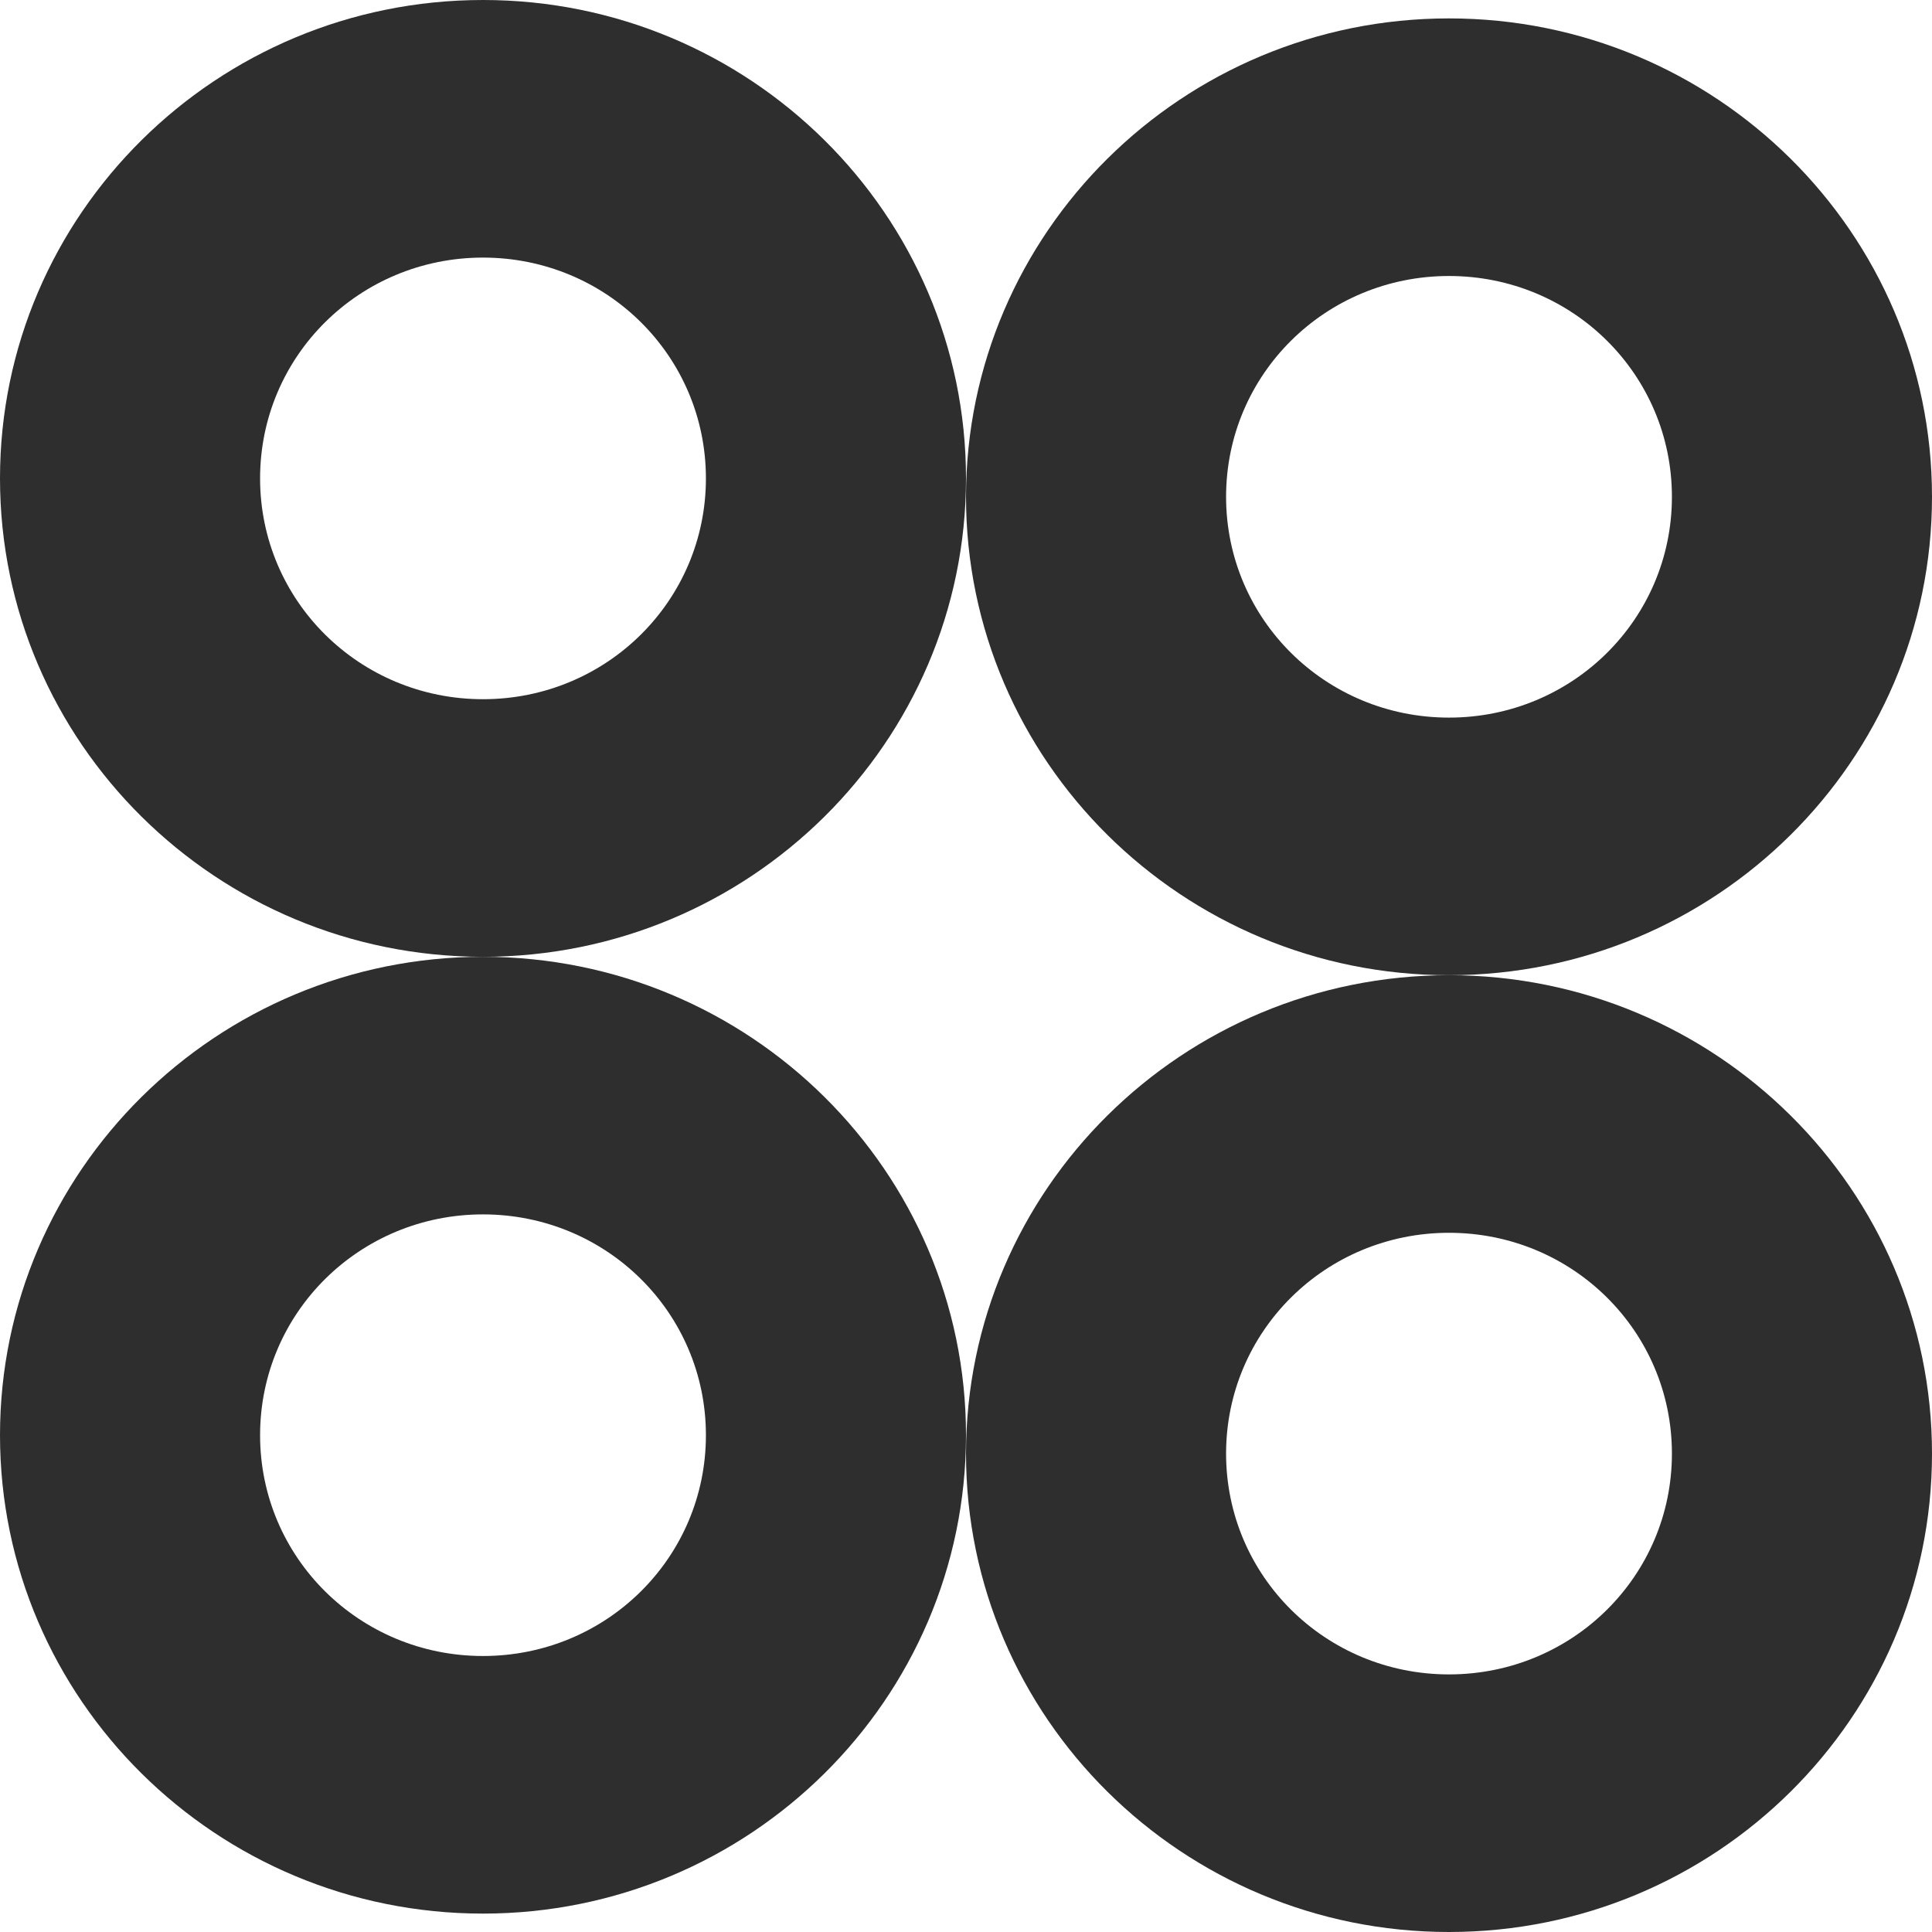
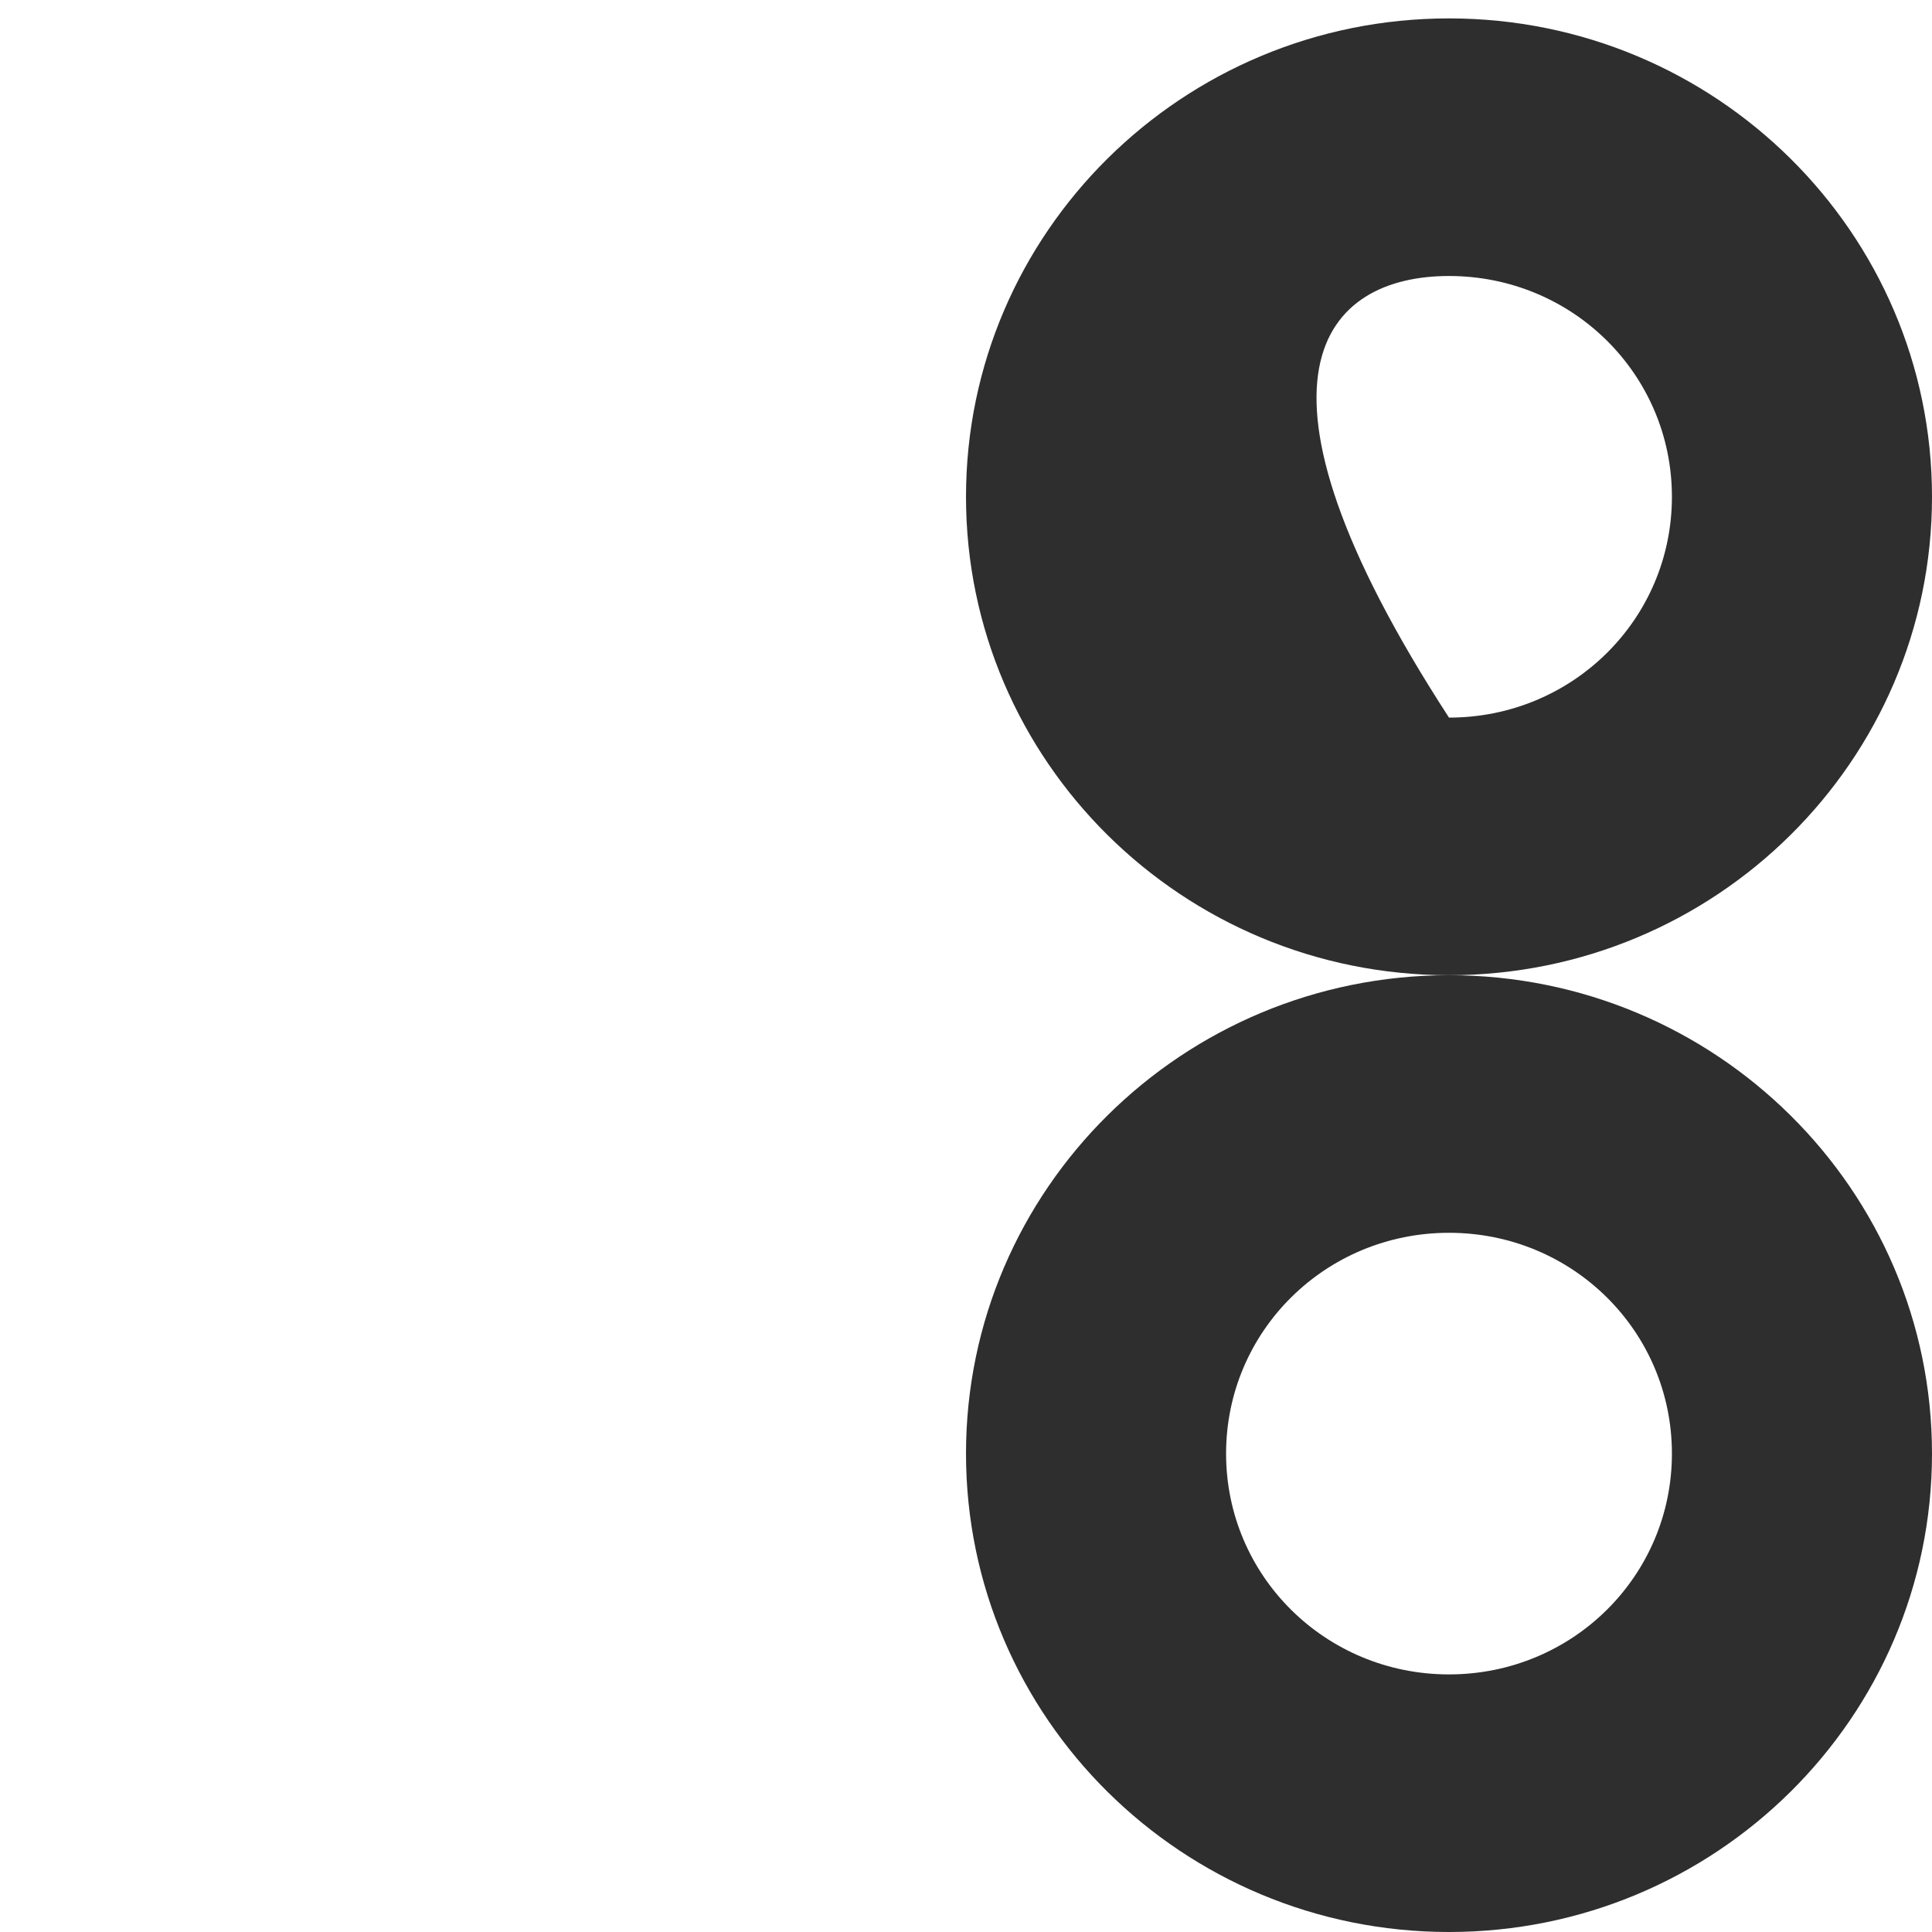
<svg xmlns="http://www.w3.org/2000/svg" width="97" height="97" viewBox="0 0 97 97" fill="none">
  <g clip-path="url(#clip0_359_3751)">
-     <path d="M97 24.943C97 11.686 86.134 0.924 72.75 0.924C59.366 0.924 48.5 11.686 48.5 24.943C48.5 38.2 59.366 48.962 72.75 48.962C86.134 48.962 97 38.2 97 24.943ZM72.75 36.029C66.548 36.029 61.558 31.086 61.558 24.943C61.558 18.799 66.548 13.857 72.75 13.857C78.952 13.857 83.942 18.799 83.942 24.943C83.942 31.086 78.952 36.029 72.75 36.029Z" fill="#2E2E2E" />
+     <path d="M97 24.943C97 11.686 86.134 0.924 72.75 0.924C59.366 0.924 48.5 11.686 48.5 24.943C48.5 38.2 59.366 48.962 72.75 48.962C86.134 48.962 97 38.2 97 24.943ZM72.75 36.029C61.558 18.799 66.548 13.857 72.75 13.857C78.952 13.857 83.942 18.799 83.942 24.943C83.942 31.086 78.952 36.029 72.75 36.029Z" fill="#2E2E2E" />
    <path d="M72.75 48.962C59.366 48.962 48.5 59.724 48.5 72.981C48.5 86.238 59.366 97 72.75 97C86.134 97 97 86.238 97 72.981C97 59.724 86.134 48.962 72.75 48.962ZM72.75 84.067C66.548 84.067 61.558 79.124 61.558 72.981C61.558 66.838 66.548 61.895 72.75 61.895C78.952 61.895 83.942 66.838 83.942 72.981C83.942 79.124 78.952 84.067 72.75 84.067Z" fill="#2E2E2E" />
-     <path d="M48.5 24.019C48.5 10.762 37.634 0 24.25 0C10.866 0 0 10.762 0 24.019C0 37.276 10.866 48.038 24.25 48.038C37.634 48.038 48.5 37.276 48.5 24.019ZM24.25 35.105C18.048 35.105 13.058 30.162 13.058 24.019C13.058 17.876 18.048 12.933 24.25 12.933C30.452 12.933 35.442 17.876 35.442 24.019C35.442 30.162 30.452 35.105 24.25 35.105Z" fill="#2E2E2E" />
-     <path d="M24.25 48.038C10.866 48.038 0 58.8 0 72.057C0 85.314 10.866 96.076 24.25 96.076C37.634 96.076 48.5 85.314 48.5 72.057C48.5 58.8 37.634 48.038 24.25 48.038ZM24.25 83.143C18.048 83.143 13.058 78.201 13.058 72.057C13.058 65.914 18.048 60.971 24.25 60.971C30.452 60.971 35.442 65.914 35.442 72.057C35.442 78.201 30.452 83.143 24.25 83.143Z" fill="#2E2E2E" />
  </g>
  <defs>
    <clipPath id="clip0_359_3751">
      <rect width="97" height="97" fill="white" />
    </clipPath>
  </defs>
</svg>